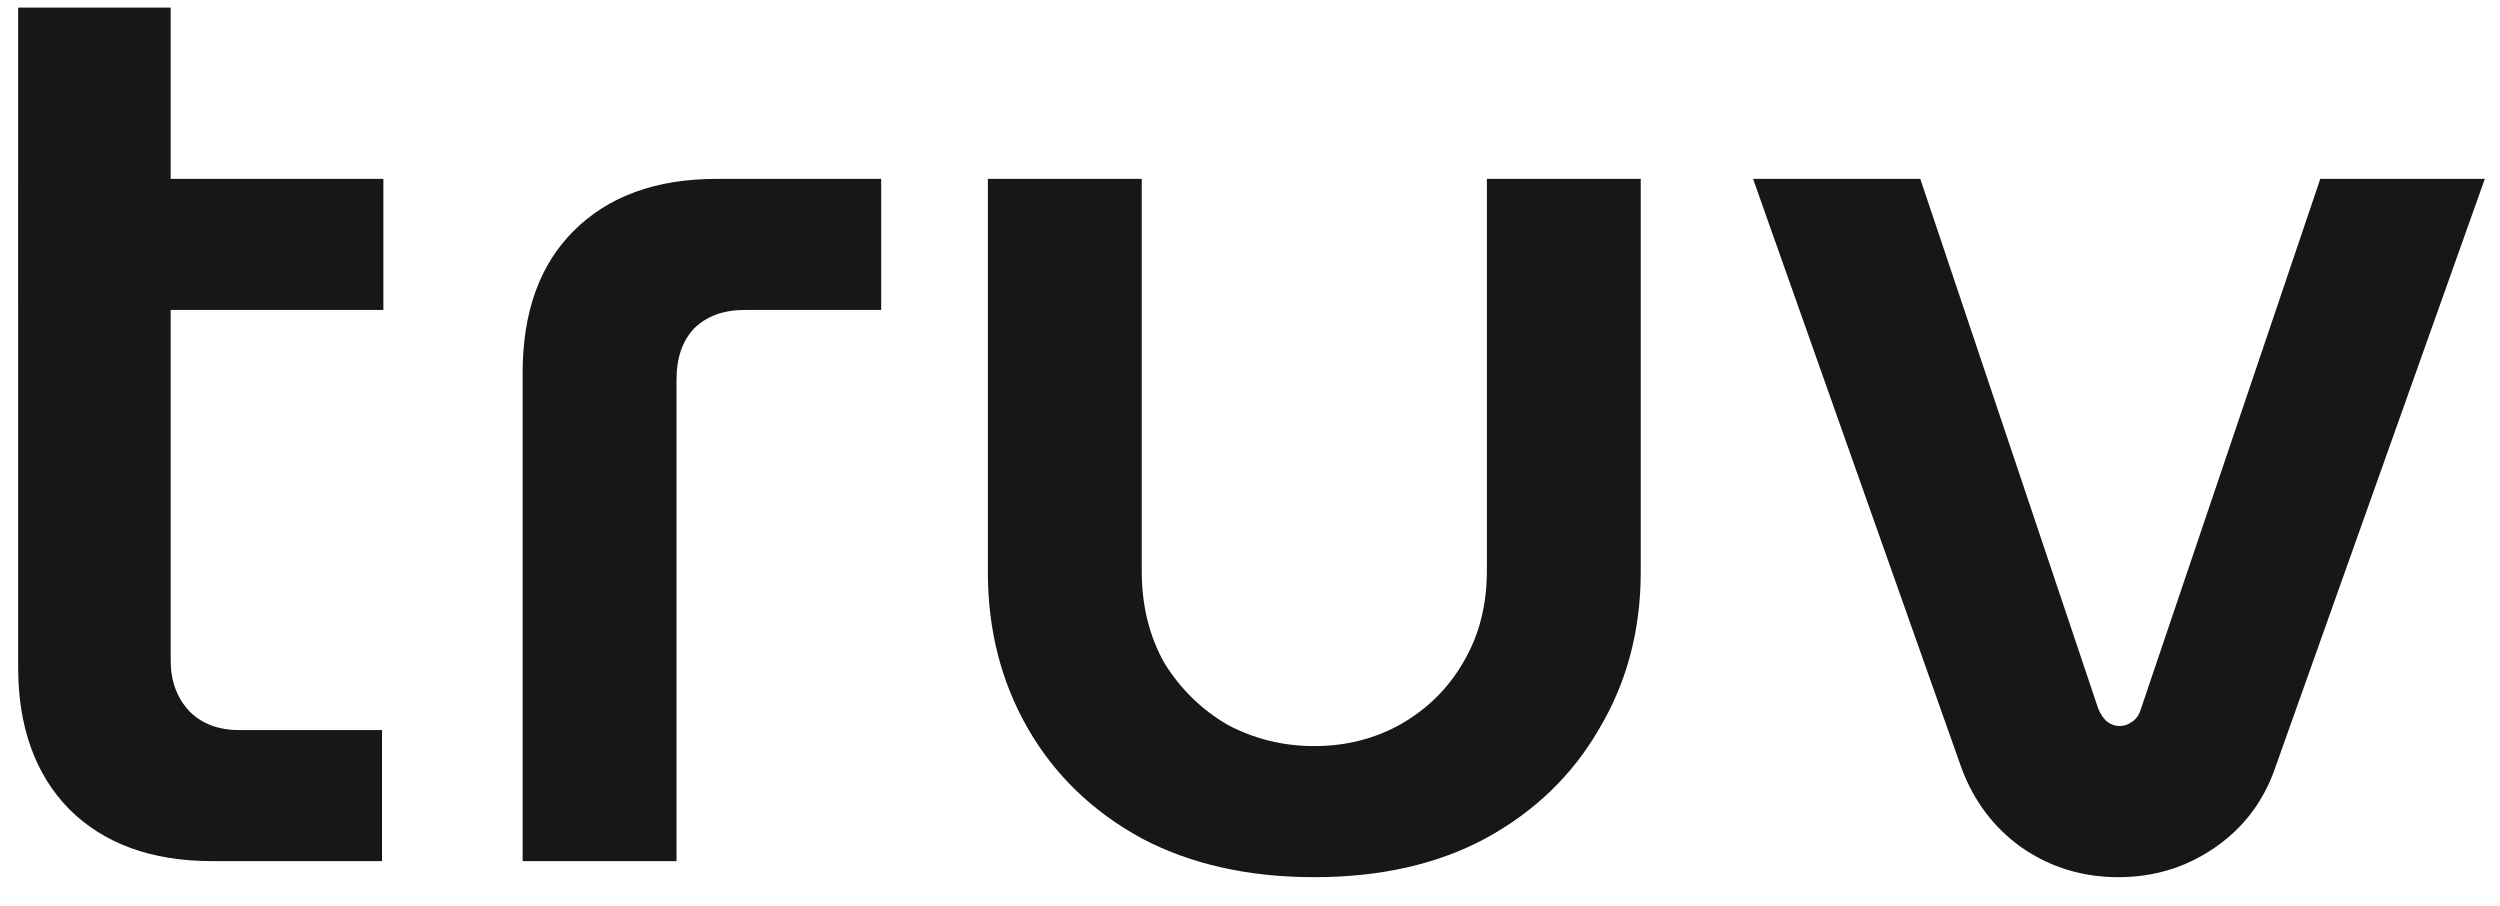
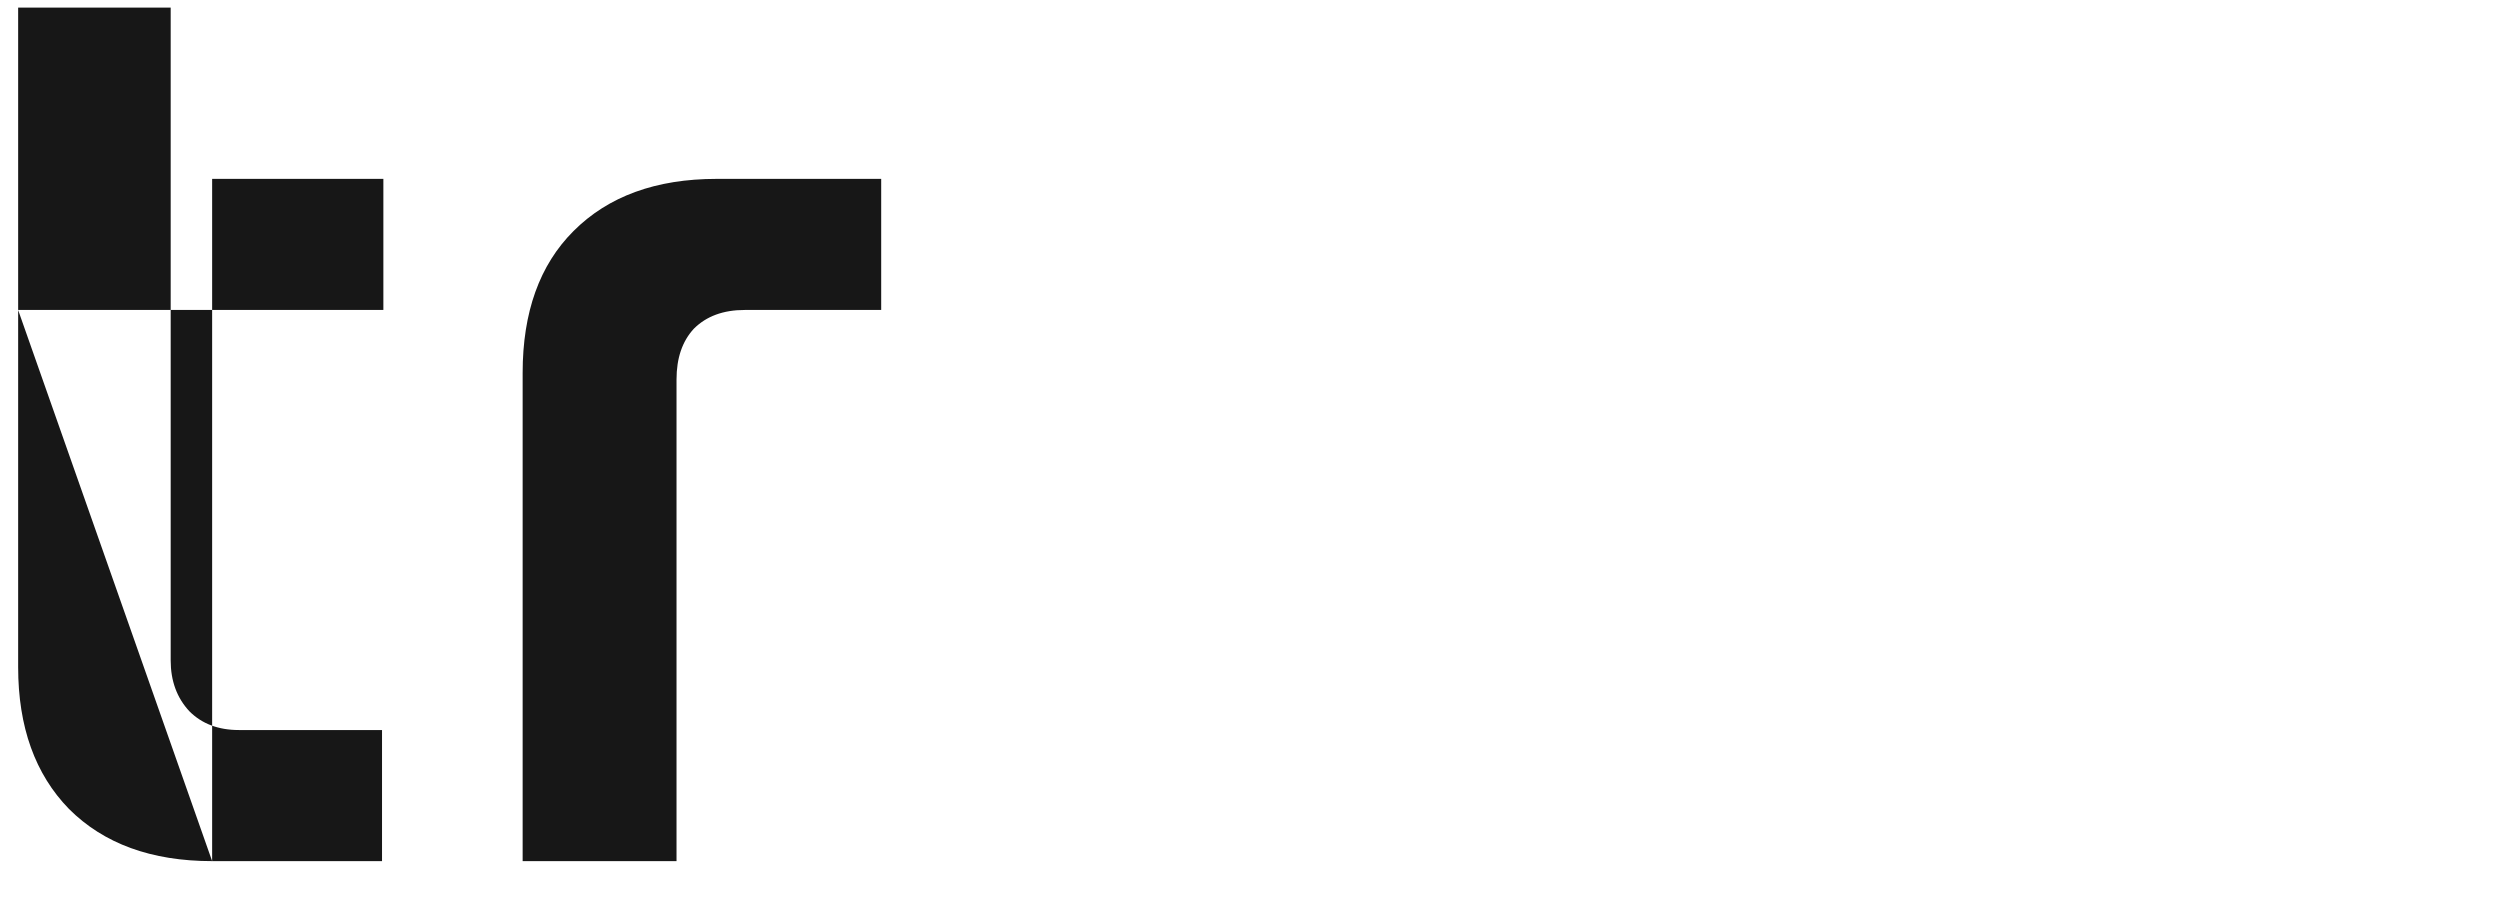
<svg xmlns="http://www.w3.org/2000/svg" viewBox="0 0 69 25" fill="none">
-   <path d="M5.855 23.767C4.181 23.767 2.864 23.287 1.904 22.327C0.969 21.367 0.501 20.063 0.501 18.413V0.21H4.711V18.229C4.711 18.795 4.883 19.263 5.228 19.632C5.572 19.977 6.028 20.149 6.594 20.149H10.544V23.767H5.855ZM0.5 8.555V4.937H10.581V8.555H0.5Z" fill="#171717" />
+   <path d="M5.855 23.767C4.181 23.767 2.864 23.287 1.904 22.327C0.969 21.367 0.501 20.063 0.501 18.413V0.21H4.711V18.229C4.711 18.795 4.883 19.263 5.228 19.632C5.572 19.977 6.028 20.149 6.594 20.149H10.544V23.767H5.855ZV4.937H10.581V8.555H0.5Z" fill="#171717" />
  <path d="M14.425 23.767V10.29C14.425 8.617 14.893 7.312 15.829 6.377C16.788 5.417 18.105 4.937 19.779 4.937H24.321V8.555H20.555C19.964 8.555 19.496 8.727 19.151 9.072C18.831 9.417 18.672 9.884 18.672 10.475V23.767H14.425Z" fill="#171717" />
-   <path d="M36.275 24.21C34.453 24.21 32.865 23.854 31.512 23.14C30.158 22.401 29.111 21.392 28.373 20.112C27.635 18.832 27.265 17.392 27.265 15.792V4.937H31.512V15.755C31.512 16.715 31.721 17.564 32.139 18.303C32.582 19.017 33.161 19.583 33.875 20.001C34.613 20.395 35.413 20.592 36.275 20.592C37.136 20.592 37.924 20.395 38.638 20.001C39.376 19.583 39.955 19.017 40.373 18.303C40.816 17.564 41.038 16.715 41.038 15.755V4.937H45.284V15.792C45.284 17.392 44.902 18.832 44.139 20.112C43.401 21.392 42.355 22.401 41.001 23.14C39.672 23.854 38.096 24.21 36.275 24.21Z" fill="#171717" />
-   <path d="M58.465 24.21C57.48 24.21 56.594 23.94 55.806 23.398C55.043 22.857 54.489 22.13 54.145 21.22L48.385 4.937H53L57.911 19.558C57.984 19.73 58.071 19.854 58.169 19.927C58.268 20.001 58.378 20.038 58.501 20.038C58.624 20.038 58.735 20.001 58.834 19.927C58.957 19.854 59.043 19.73 59.092 19.558L64.04 4.937H68.581L62.785 21.22C62.465 22.13 61.911 22.857 61.123 23.398C60.335 23.94 59.449 24.21 58.465 24.21Z" fill="#171717" />
</svg>